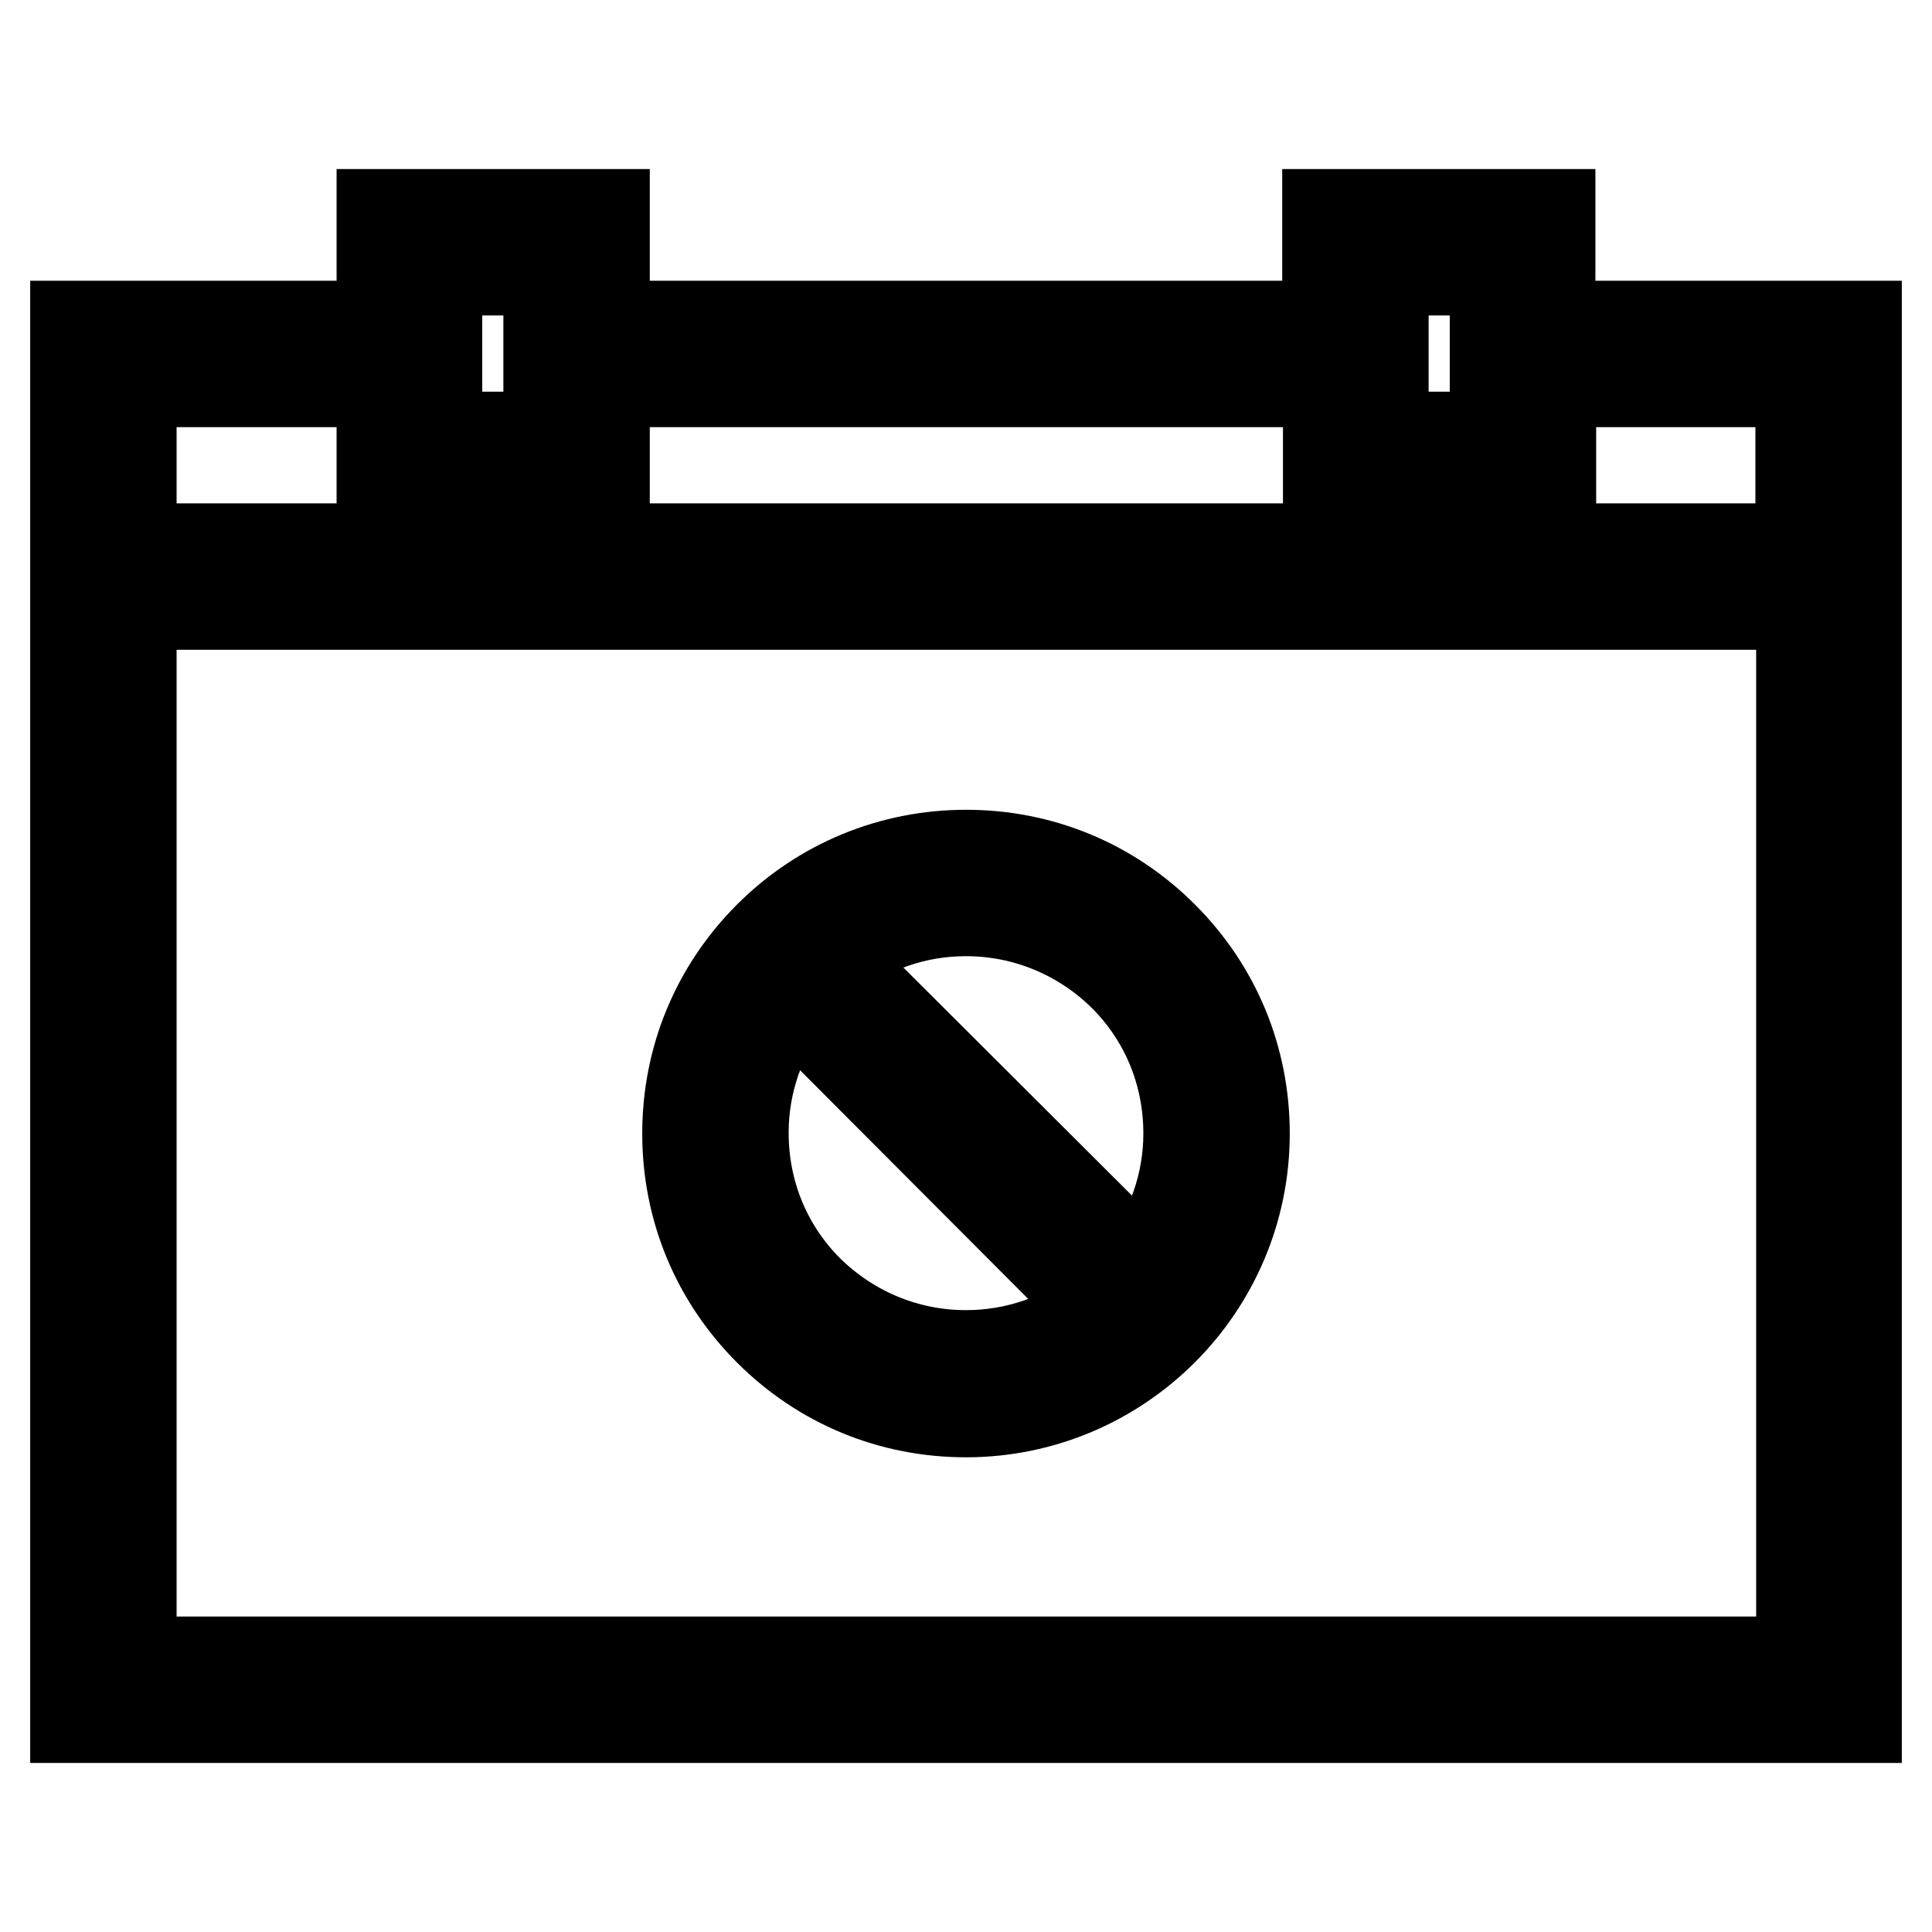
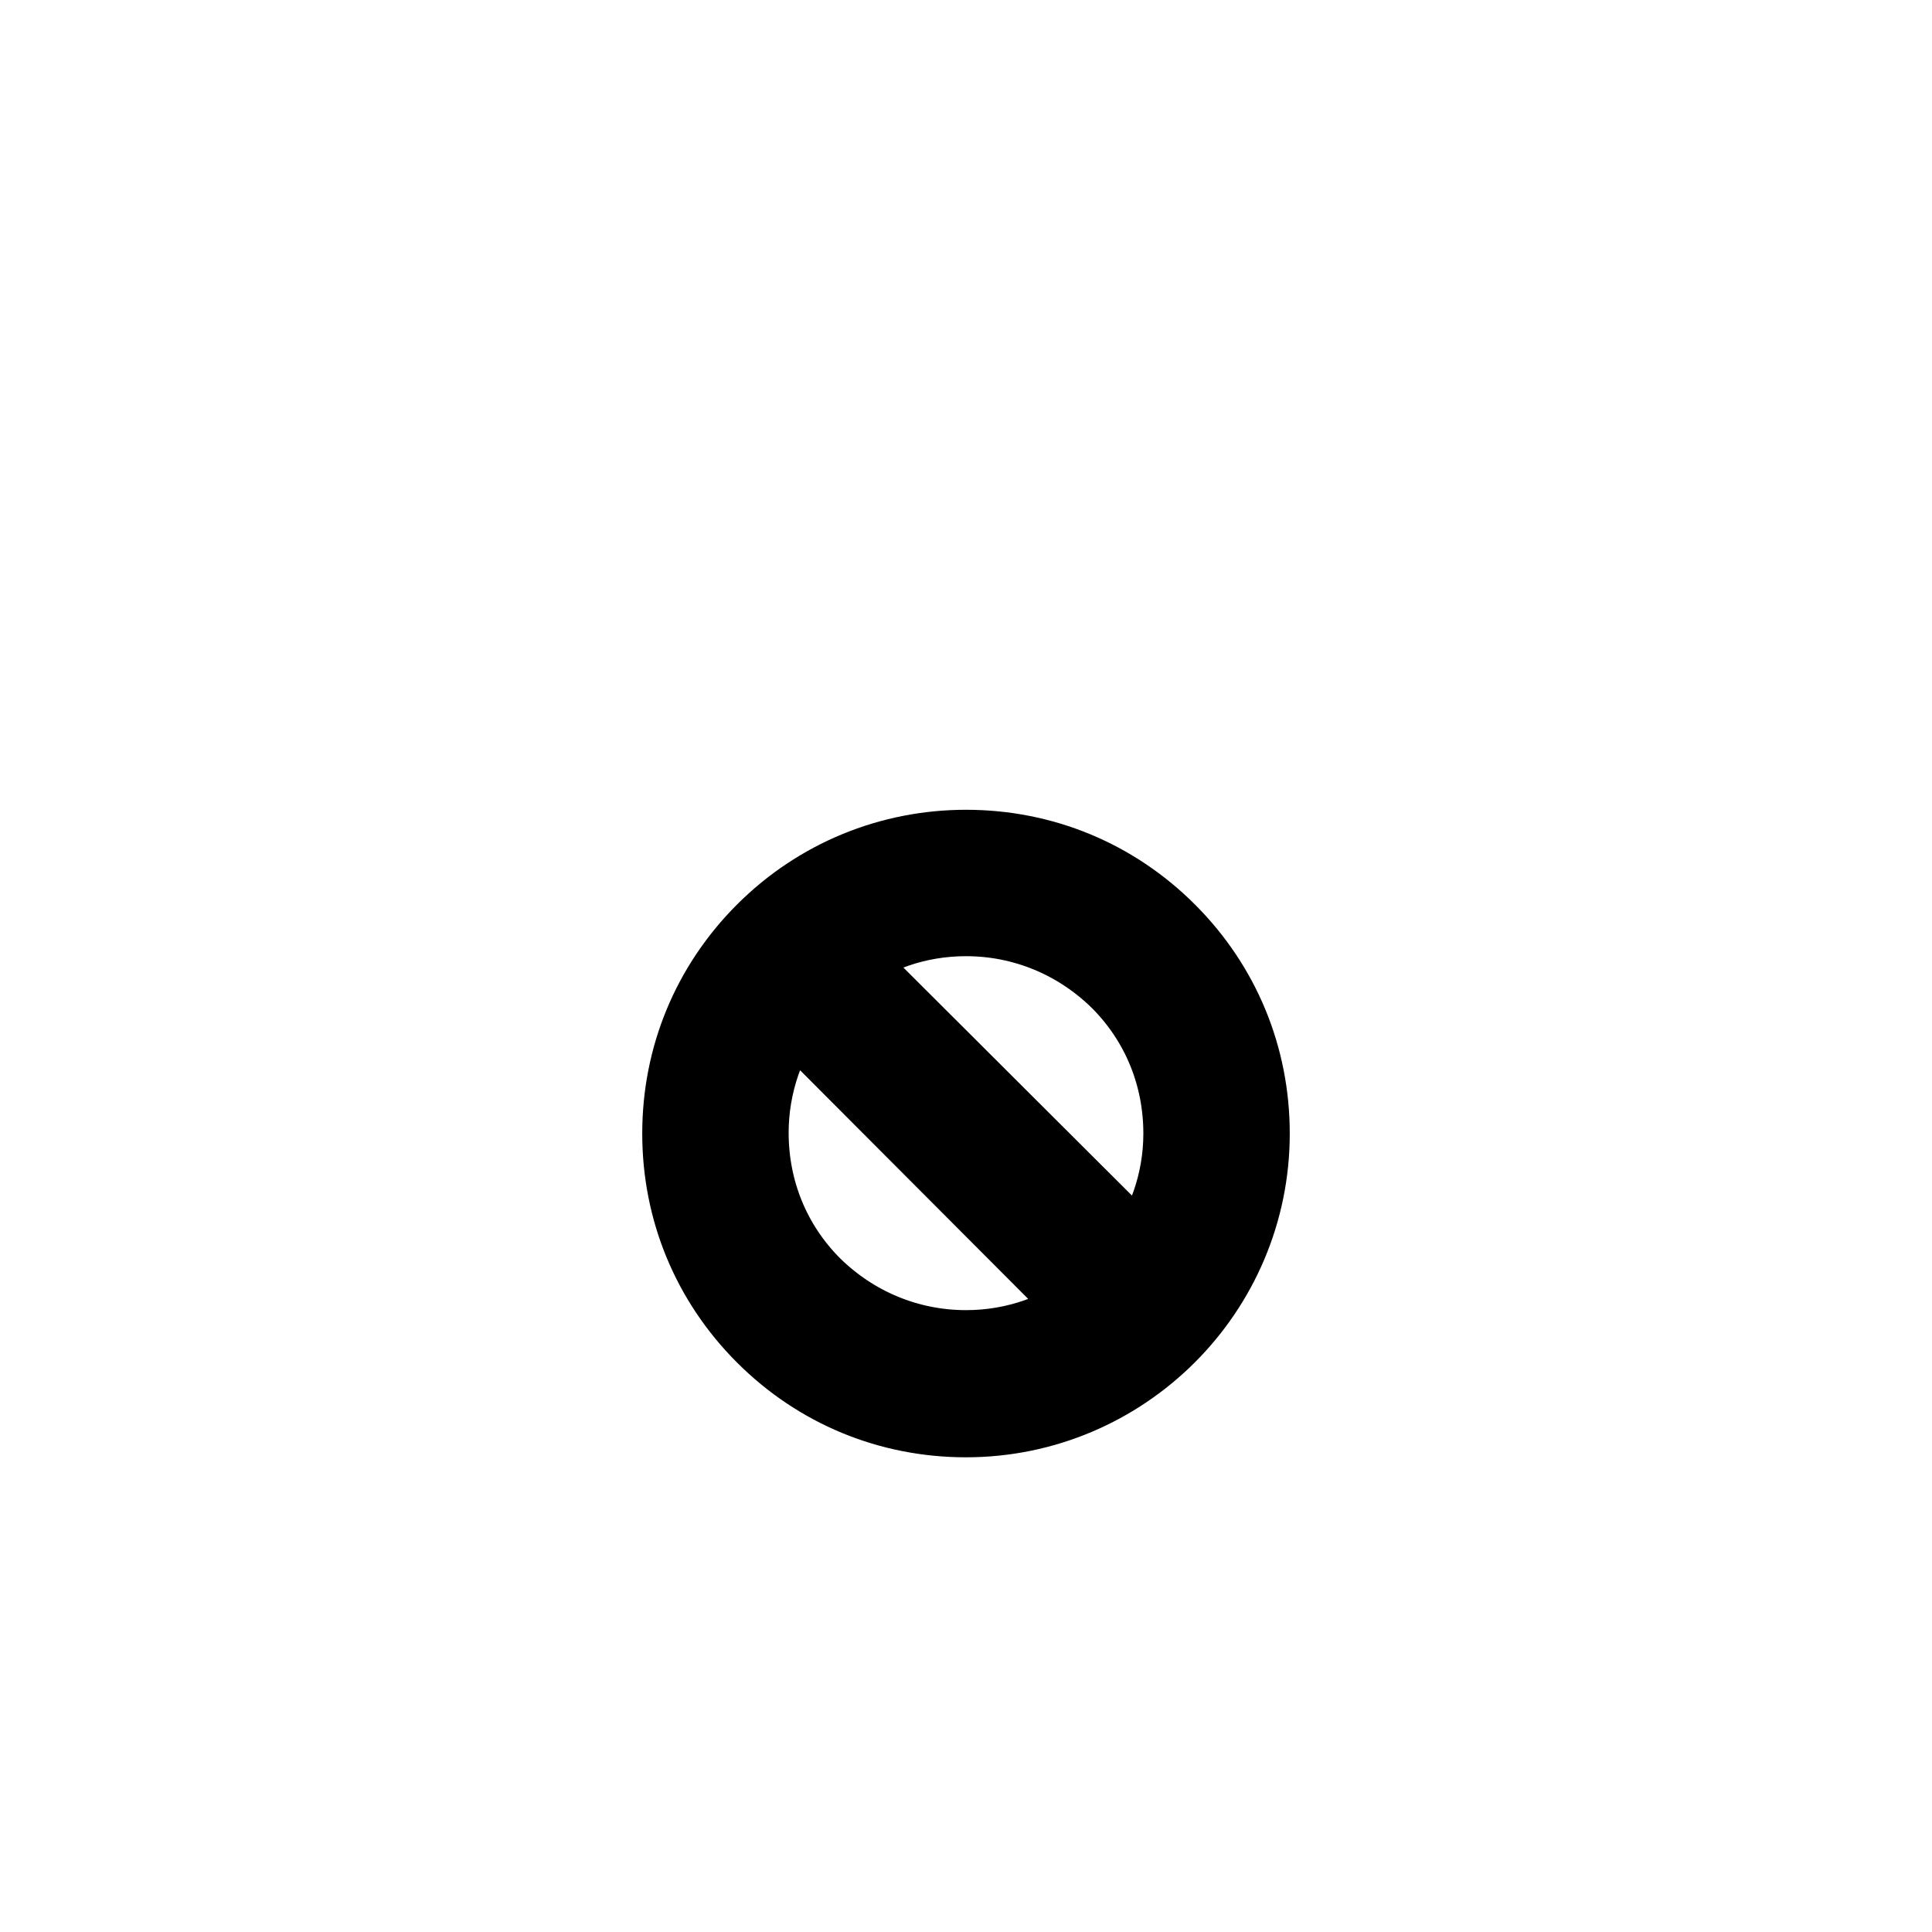
<svg xmlns="http://www.w3.org/2000/svg" version="1.1" x="0px" y="0px" viewBox="0 0 256 256" enable-background="new 0 0 256 256" xml:space="preserve">
  <g>
    <g>
-       <path stroke-width="12" fill-opacity="0" stroke="#000000" d="M205.4,28.4h-29.5v14.8H80.1V28.4H50.6v14.8H10v184.4h236V43.2h-40.6V28.4z M183.3,35.8h14.8v22.1h-14.8  V35.8z M57.9,35.8h14.8v22.1H57.9V35.8z M17.4,220.2V80.1h221.3v140.1H17.4z M238.6,50.6v22.1H17.4V50.6h33.2v14.8h29.5V50.6h95.9  v14.8h29.5V50.6H238.6z" />
      <path stroke-width="12" fill-opacity="0" stroke="#000000" d="M128,113.3c-9.8,0-19.1,3.8-26.1,10.8c-7,7-10.8,16.2-10.8,26.1s3.8,19.1,10.8,26.1  c7,7,16.2,10.8,26.1,10.8h0c20.3,0,36.9-16.5,36.9-36.9c0-9.9-3.8-19.1-10.8-26.1C147.1,117.1,137.9,113.3,128,113.3z M128,179.6  c-7.9,0-15.3-3.1-20.9-8.6c-5.6-5.6-8.6-13-8.6-20.9c0-6.6,2.2-12.9,6.2-18.1l41.3,41.4C141.1,177.3,134.8,179.6,128,179.6z  M151.3,168.2l-41.4-41.3c5.2-4,11.4-6.2,18.1-6.2c7.9,0,15.3,3.1,20.9,8.6c5.6,5.6,8.6,13,8.6,20.9  C157.5,156.9,155.2,163.2,151.3,168.2z" />
    </g>
  </g>
</svg>